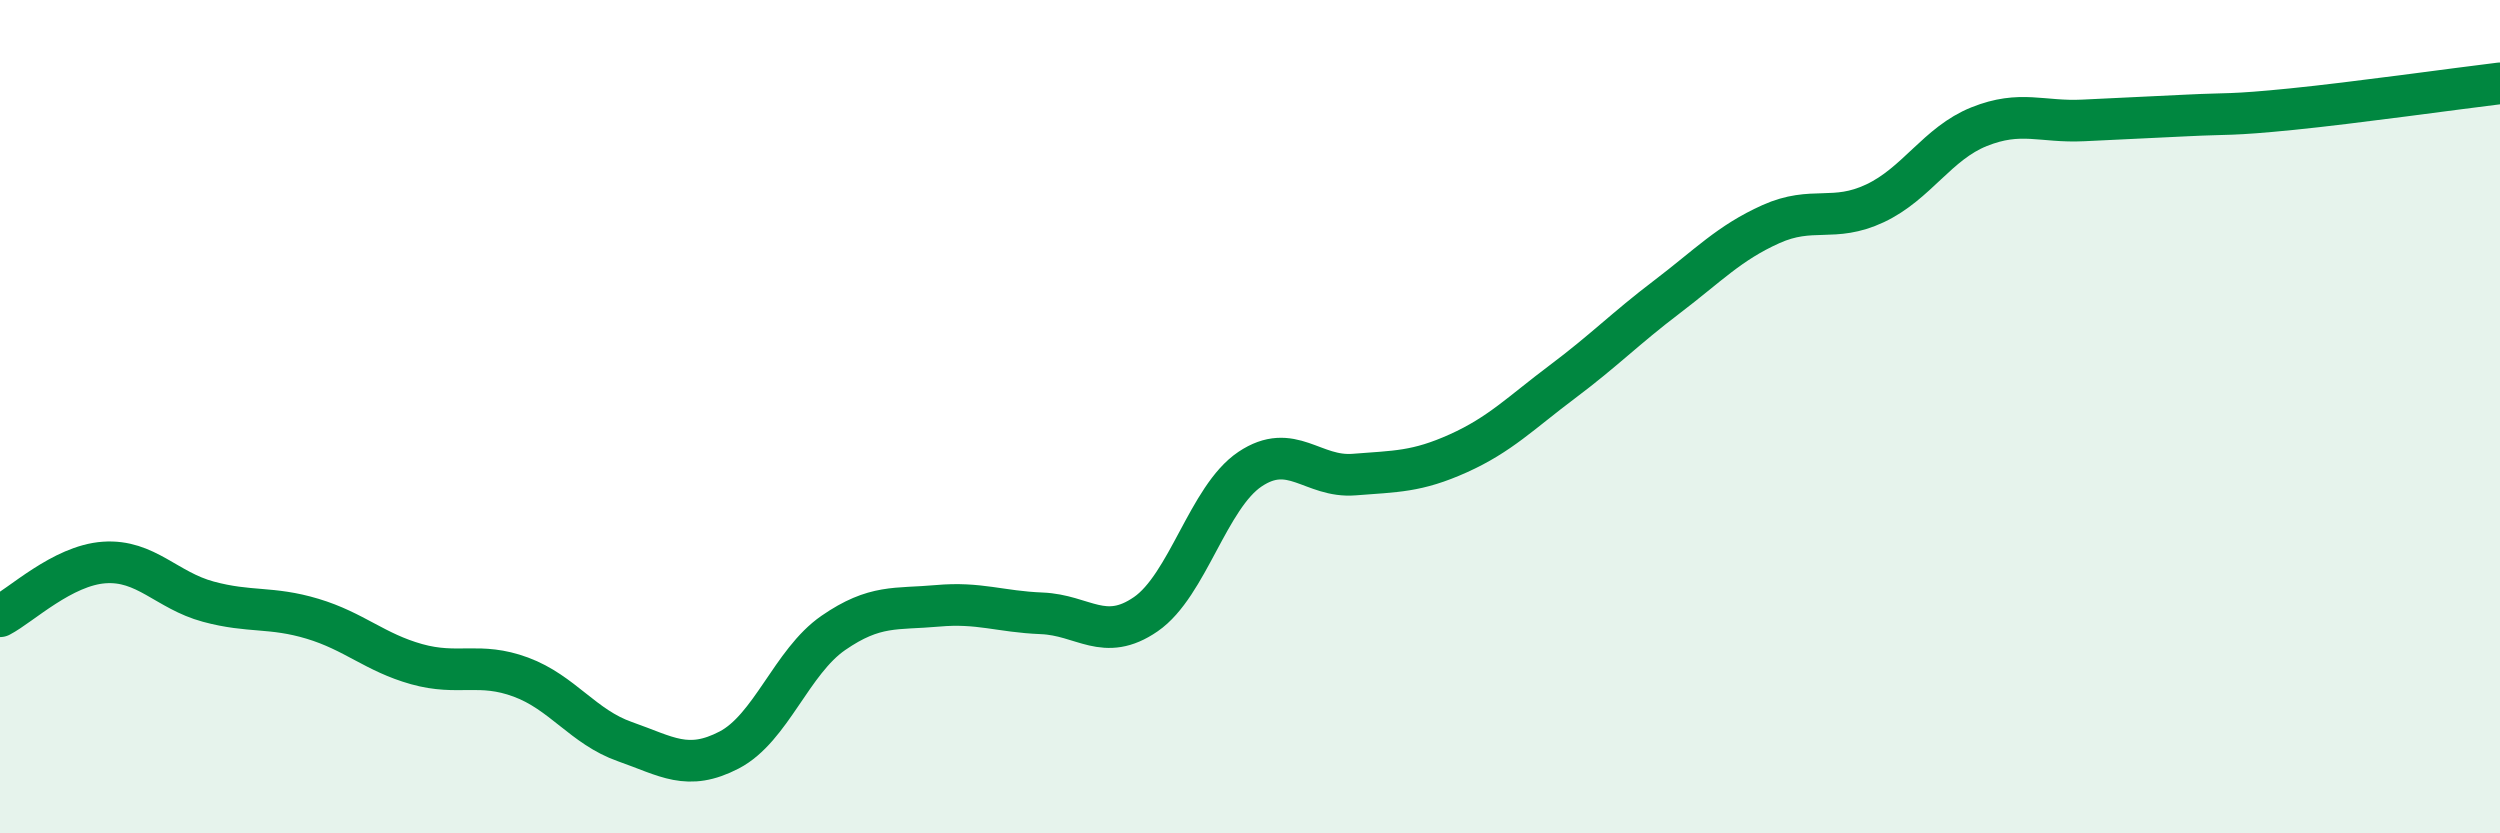
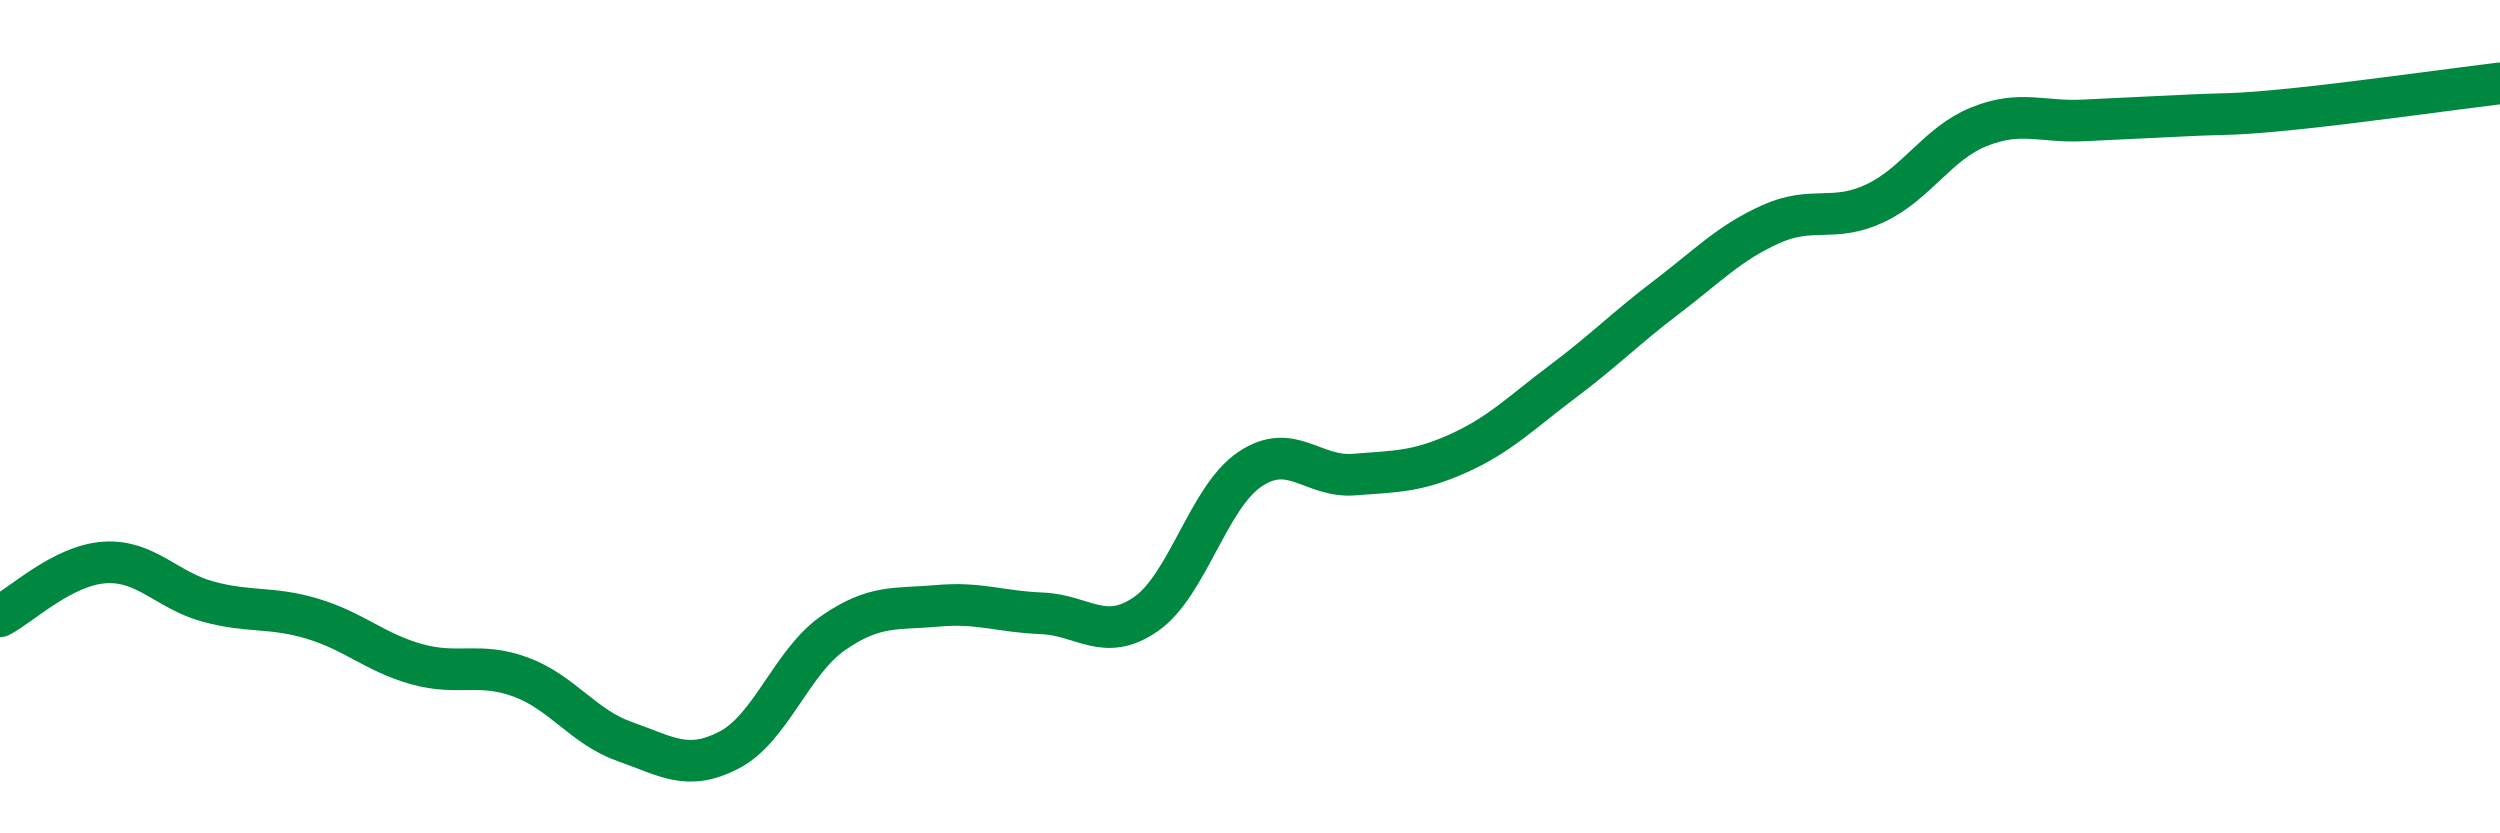
<svg xmlns="http://www.w3.org/2000/svg" width="60" height="20" viewBox="0 0 60 20">
-   <path d="M 0,14.79 C 0.5,14.53 1.5,13.57 2.5,13.5 C 3.5,13.43 4,14.17 5,14.44 C 6,14.71 6.5,14.55 7.5,14.85 C 8.5,15.15 9,15.66 10,15.94 C 11,16.22 11.5,15.88 12.5,16.25 C 13.5,16.62 14,17.45 15,17.8 C 16,18.15 16.5,18.52 17.5,18 C 18.5,17.48 19,15.88 20,15.19 C 21,14.5 21.5,14.63 22.5,14.54 C 23.5,14.45 24,14.68 25,14.72 C 26,14.76 26.5,15.43 27.5,14.74 C 28.5,14.05 29,11.93 30,11.26 C 31,10.59 31.5,11.47 32.5,11.39 C 33.5,11.31 34,11.33 35,10.88 C 36,10.43 36.5,9.91 37.5,9.16 C 38.5,8.41 39,7.89 40,7.13 C 41,6.37 41.5,5.83 42.5,5.38 C 43.5,4.93 44,5.35 45,4.88 C 46,4.41 46.5,3.44 47.5,3.04 C 48.5,2.64 49,2.94 50,2.89 C 51,2.84 51.5,2.82 52.5,2.77 C 53.5,2.72 53.5,2.77 55,2.62 C 56.5,2.47 59,2.12 60,2L60 20L0 20Z" fill="#008740" opacity="0.1" stroke-linecap="round" stroke-linejoin="round" />
  <path d="M 0,14.79 C 0.5,14.53 1.5,13.57 2.5,13.5 C 3.5,13.43 4,14.17 5,14.44 C 6,14.71 6.5,14.55 7.5,14.85 C 8.5,15.15 9,15.66 10,15.94 C 11,16.22 11.5,15.88 12.5,16.25 C 13.5,16.62 14,17.45 15,17.8 C 16,18.15 16.5,18.52 17.5,18 C 18.5,17.48 19,15.88 20,15.19 C 21,14.5 21.5,14.63 22.5,14.54 C 23.5,14.45 24,14.68 25,14.72 C 26,14.76 26.5,15.43 27.5,14.74 C 28.5,14.05 29,11.93 30,11.26 C 31,10.59 31.5,11.47 32.5,11.39 C 33.5,11.31 34,11.33 35,10.88 C 36,10.43 36.5,9.91 37.5,9.16 C 38.5,8.41 39,7.89 40,7.13 C 41,6.37 41.5,5.83 42.5,5.38 C 43.5,4.93 44,5.35 45,4.88 C 46,4.41 46.5,3.44 47.5,3.04 C 48.5,2.64 49,2.94 50,2.89 C 51,2.84 51.5,2.82 52.5,2.77 C 53.5,2.72 53.5,2.77 55,2.62 C 56.5,2.47 59,2.12 60,2" stroke="#008740" stroke-width="1" fill="none" stroke-linecap="round" stroke-linejoin="round" />
</svg>